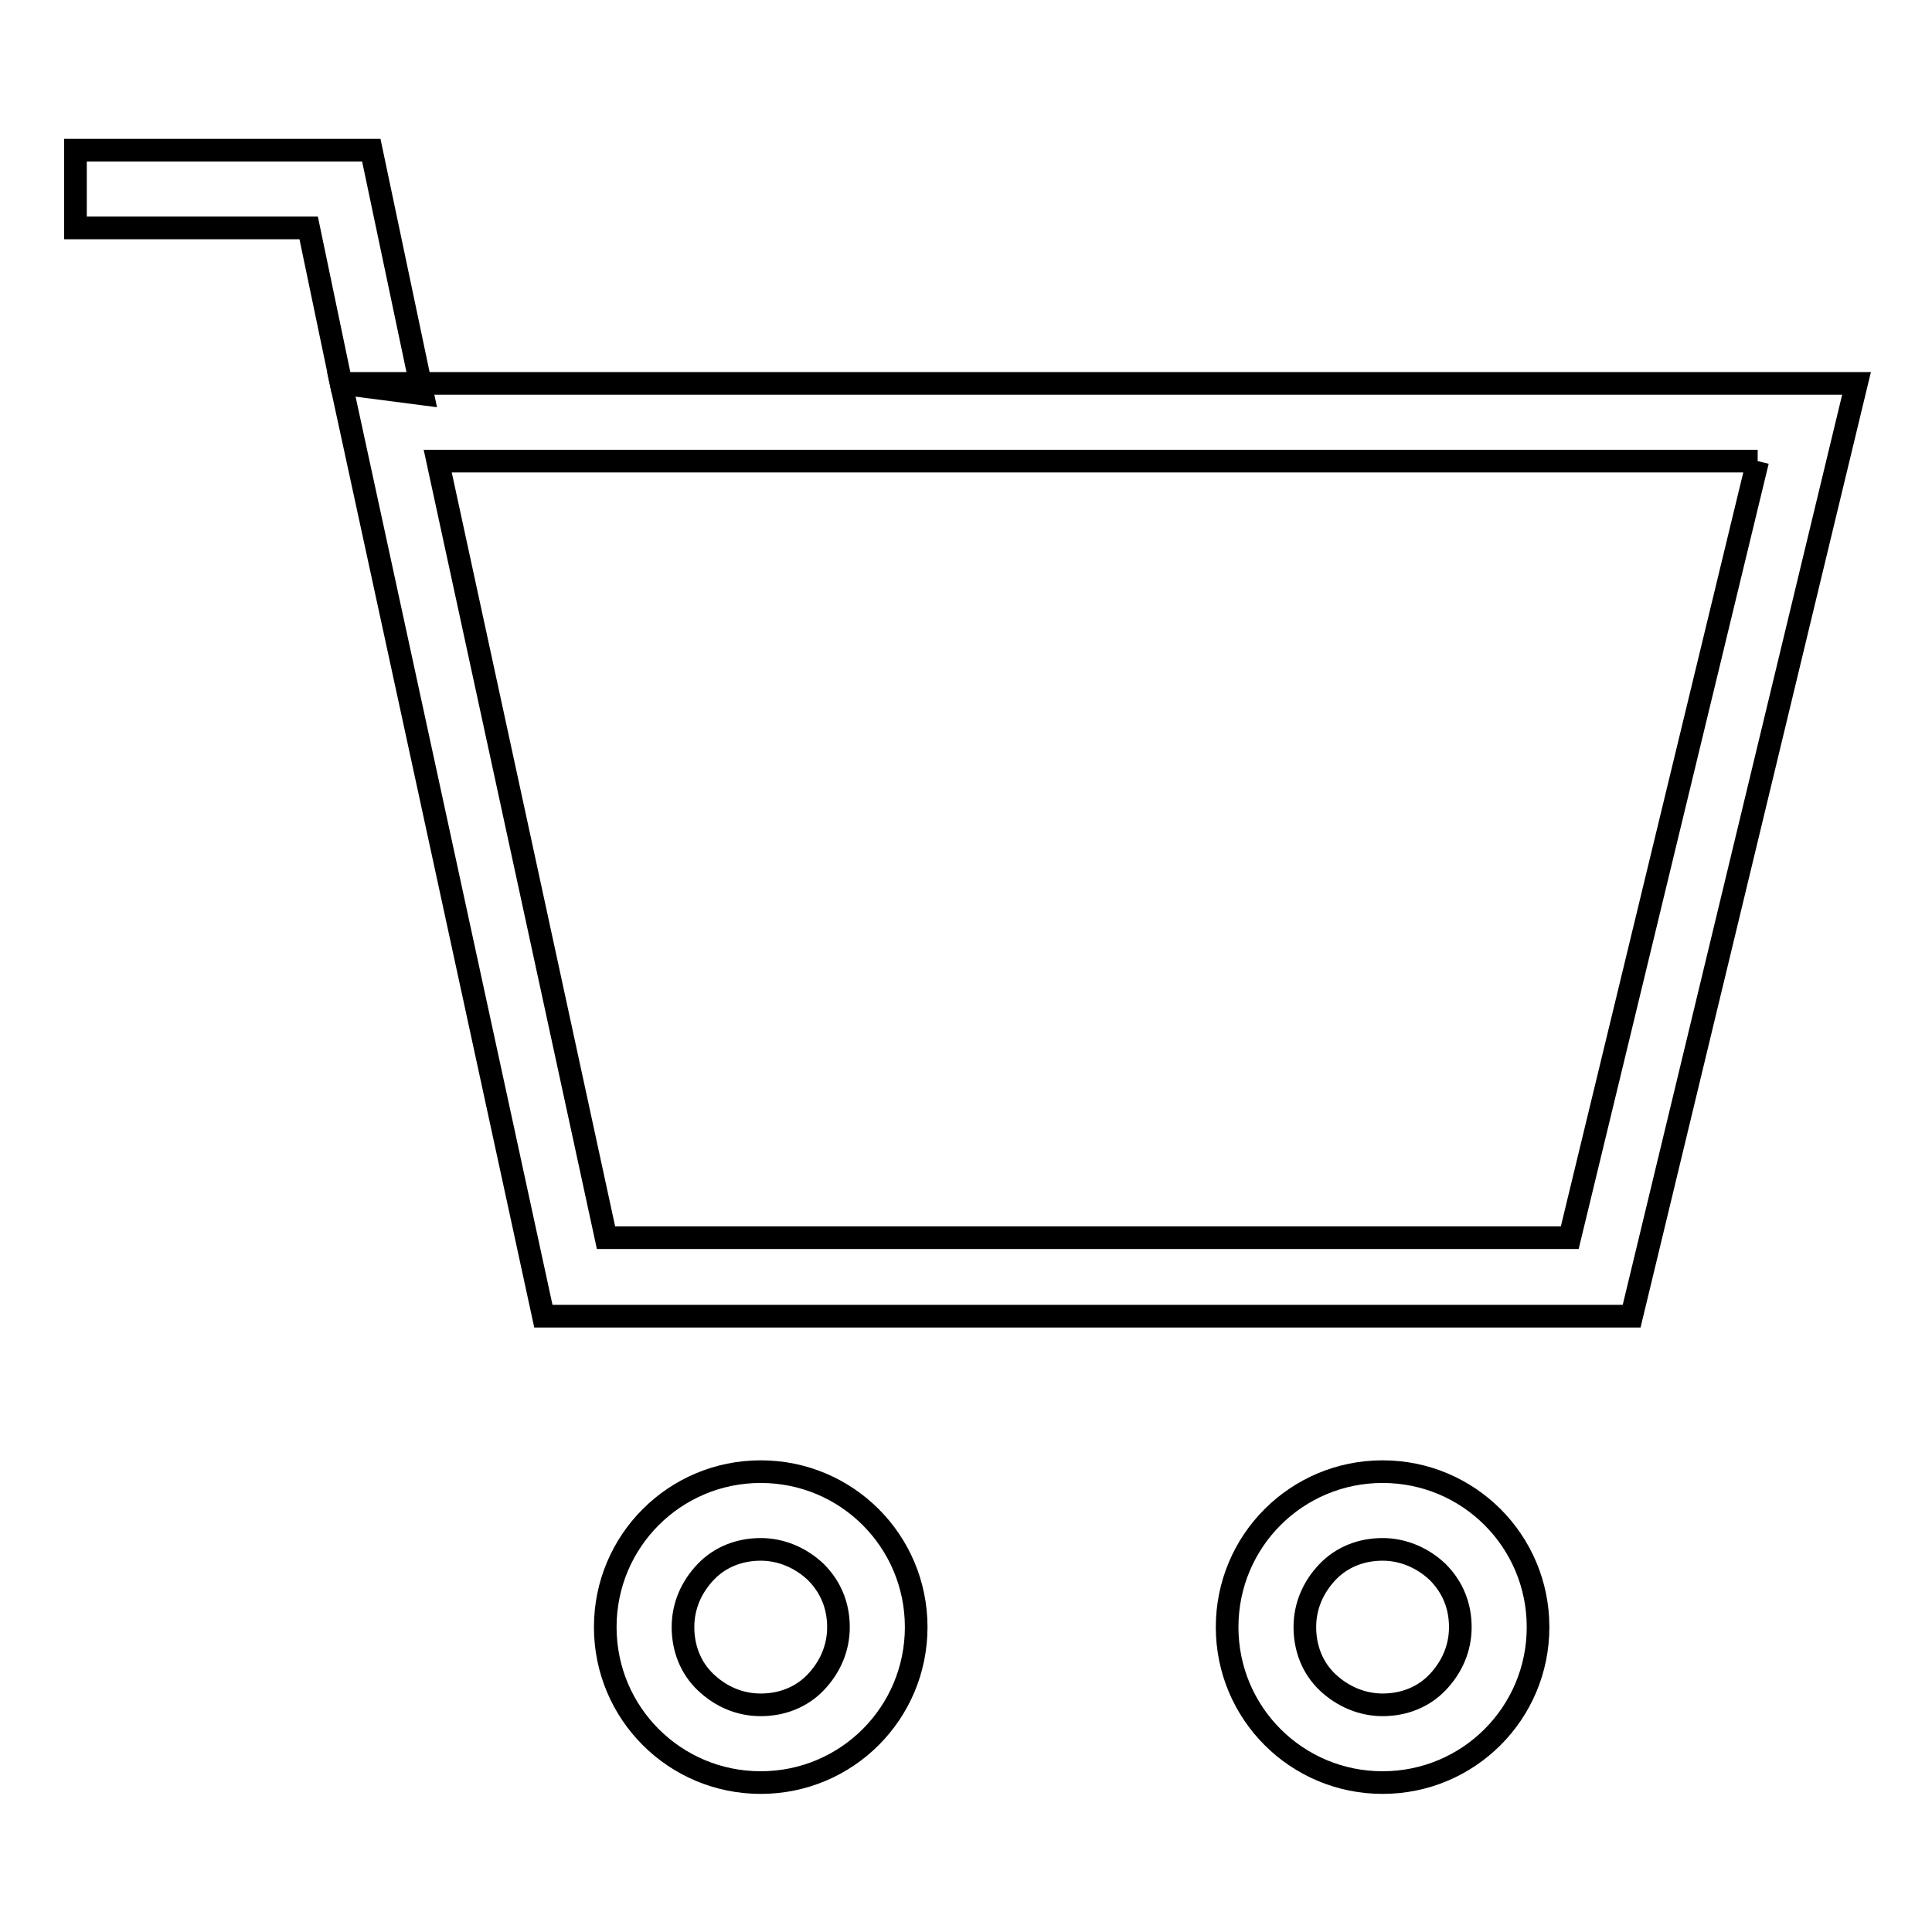
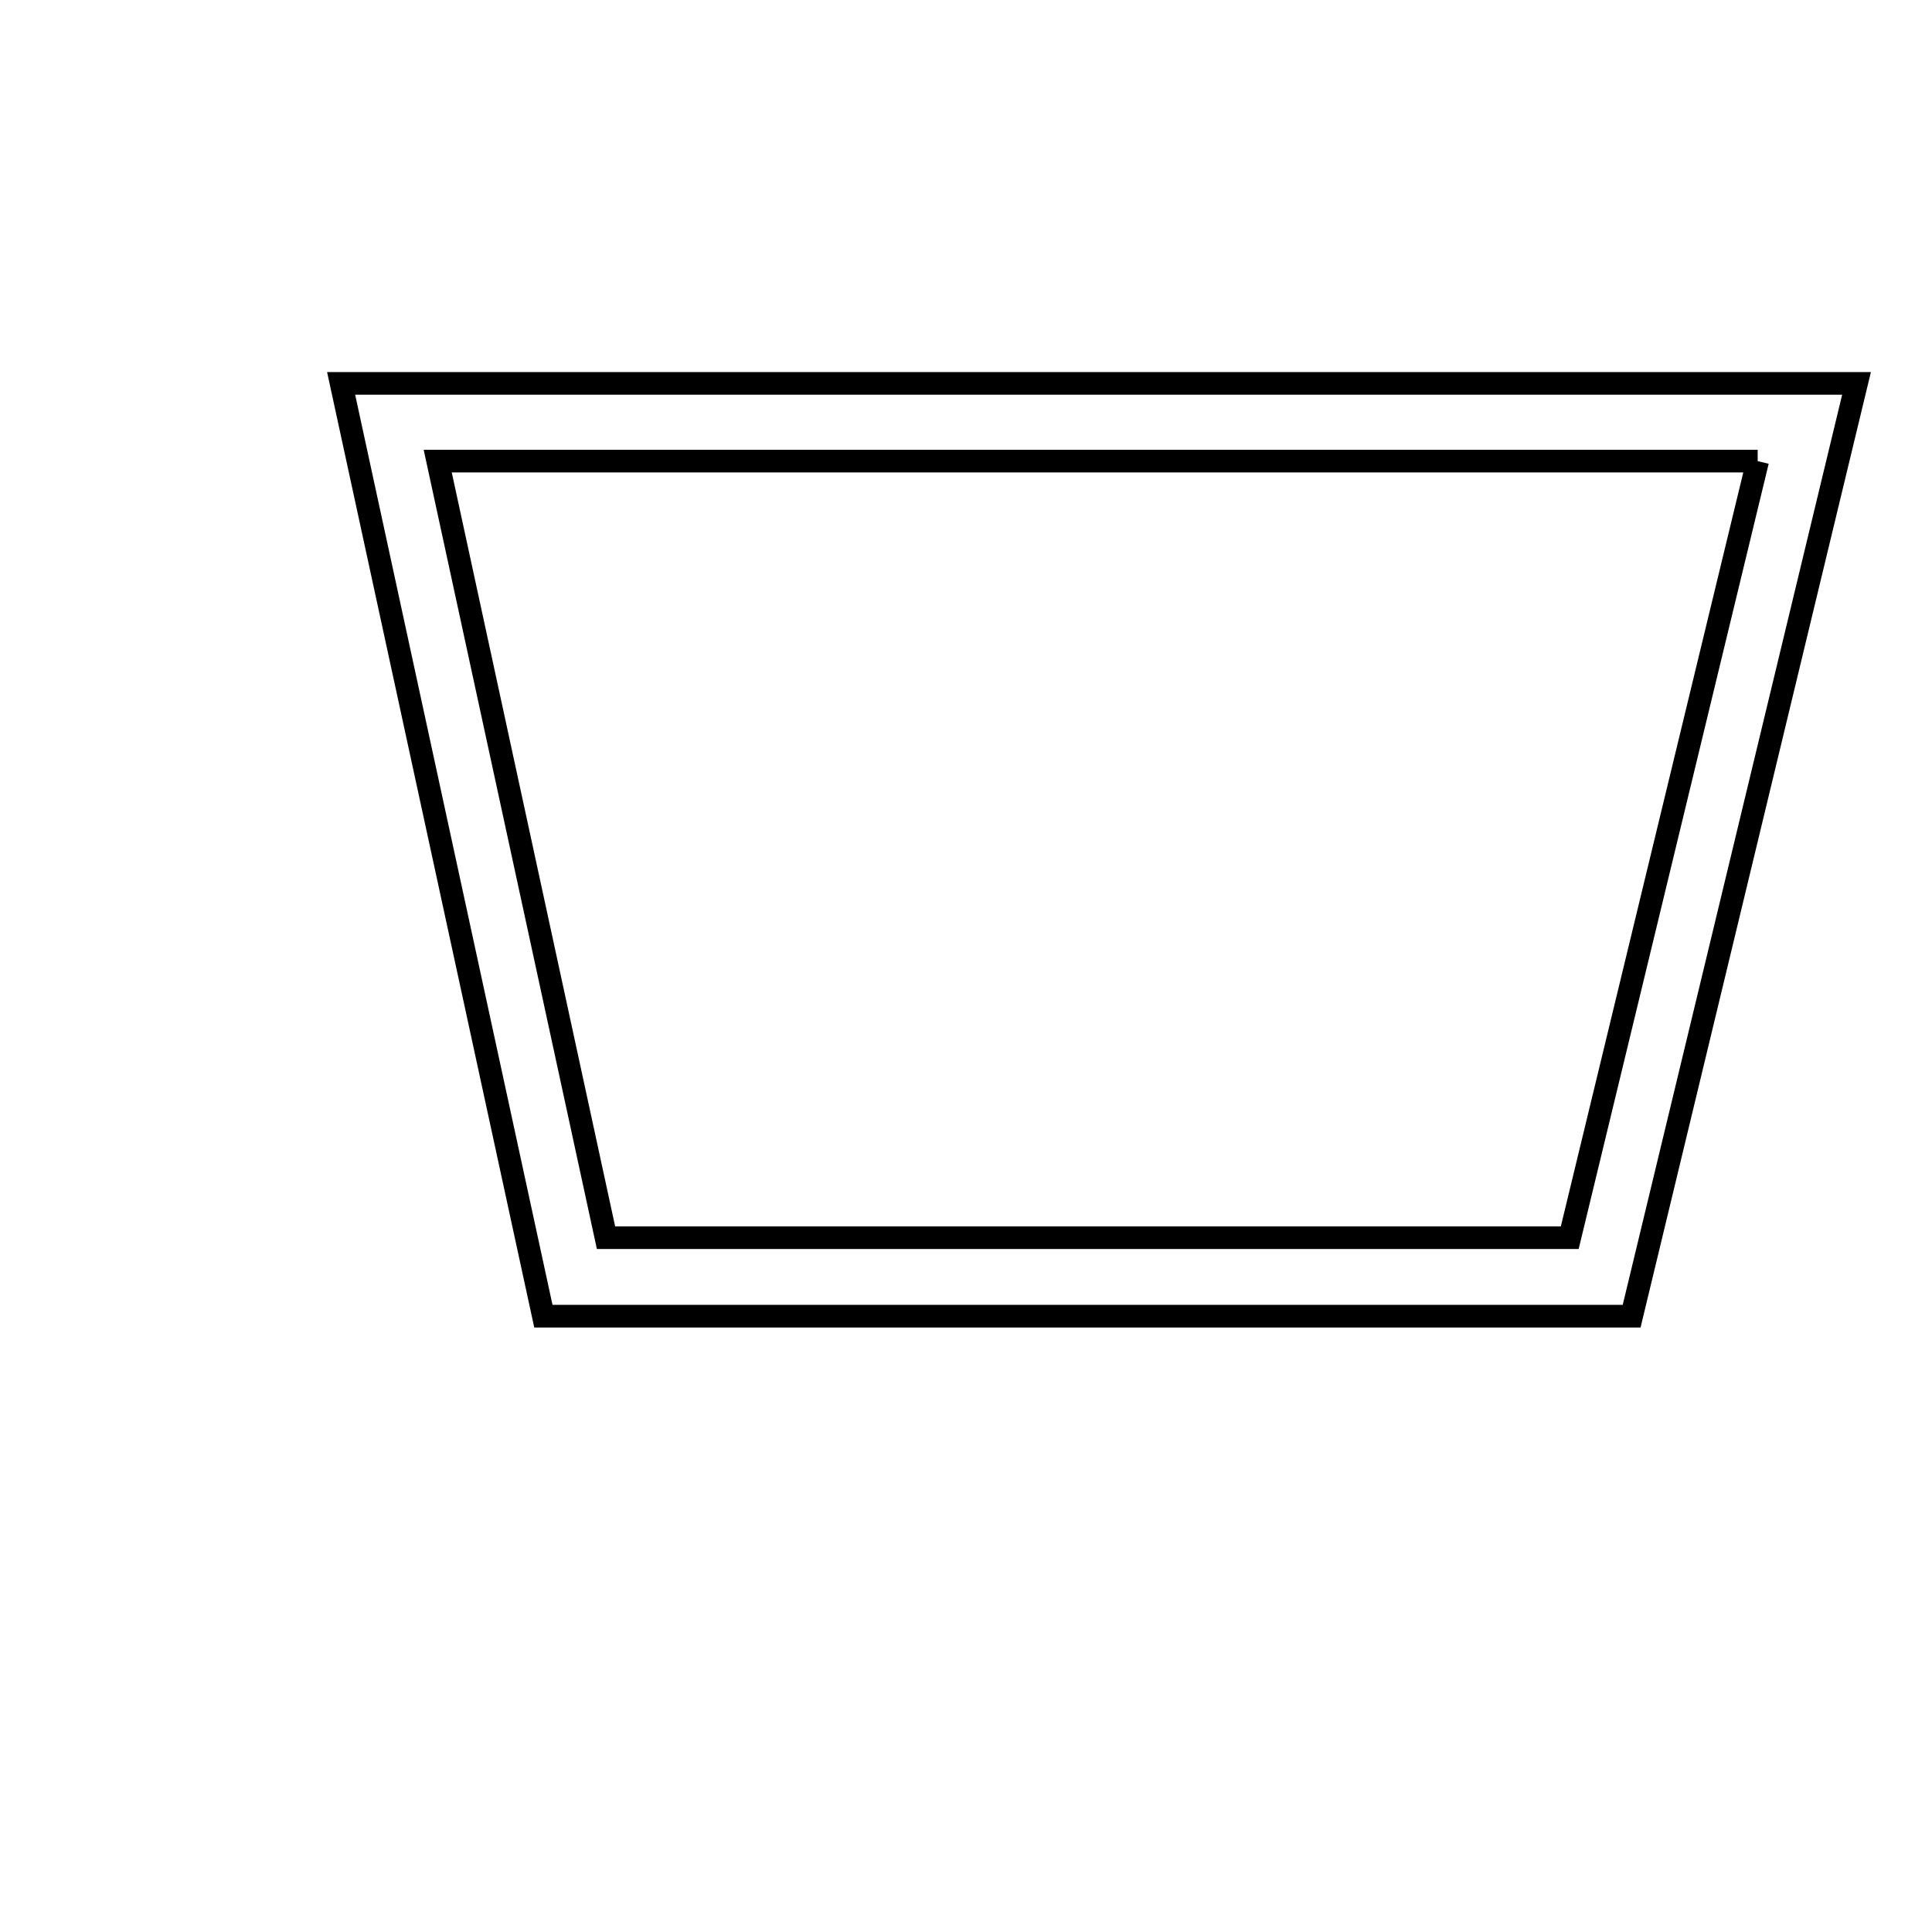
<svg xmlns="http://www.w3.org/2000/svg" version="1.1" x="0px" y="0px" viewBox="0 0 256 256" enable-background="new 0 0 256 256" xml:space="preserve">
  <g>
    <g>
-       <path stroke-width="3" fill-opacity="0" stroke="#000000" d="M45.2,50.8l-4.3-20.6H10V19.9h39.2L56,52.2L45.2,50.8z" />
      <path stroke-width="3" fill-opacity="0" stroke="#000000" d="M232.9,61.1L208,164H80.3L58,61.1L232.9,61.1 M246,50.8H45.2l26.8,123.6h144.2L246,50.8L246,50.8z" />
-       <path stroke-width="3" fill-opacity="0" stroke="#000000" d="M100.8,205.3c2.7,0,5.3,1.1,7.3,3c2,2,3,4.5,3,7.3s-1.1,5.3-3,7.3s-4.5,3-7.3,3s-5.3-1.1-7.3-3s-3-4.5-3-7.3s1.1-5.3,3-7.3C95.4,206.3,98,205.3,100.8,205.3 M100.8,195c-11.4,0-20.6,9.2-20.6,20.6s9.2,20.6,20.6,20.6c11.4,0,20.6-9.2,20.6-20.6S112.2,195,100.8,195L100.8,195z" />
-       <path stroke-width="3" fill-opacity="0" stroke="#000000" d="M183.2,205.3c2.7,0,5.3,1.1,7.3,3c2,2,3,4.5,3,7.3s-1.1,5.3-3,7.3s-4.5,3-7.3,3c-2.7,0-5.3-1.1-7.3-3s-3-4.5-3-7.3s1.1-5.3,3-7.3C177.8,206.3,180.4,205.3,183.2,205.3 M183.2,195c-11.4,0-20.6,9.2-20.6,20.6s9.2,20.6,20.6,20.6c11.4,0,20.6-9.2,20.6-20.6S194.6,195,183.2,195L183.2,195z" />
    </g>
  </g>
</svg>